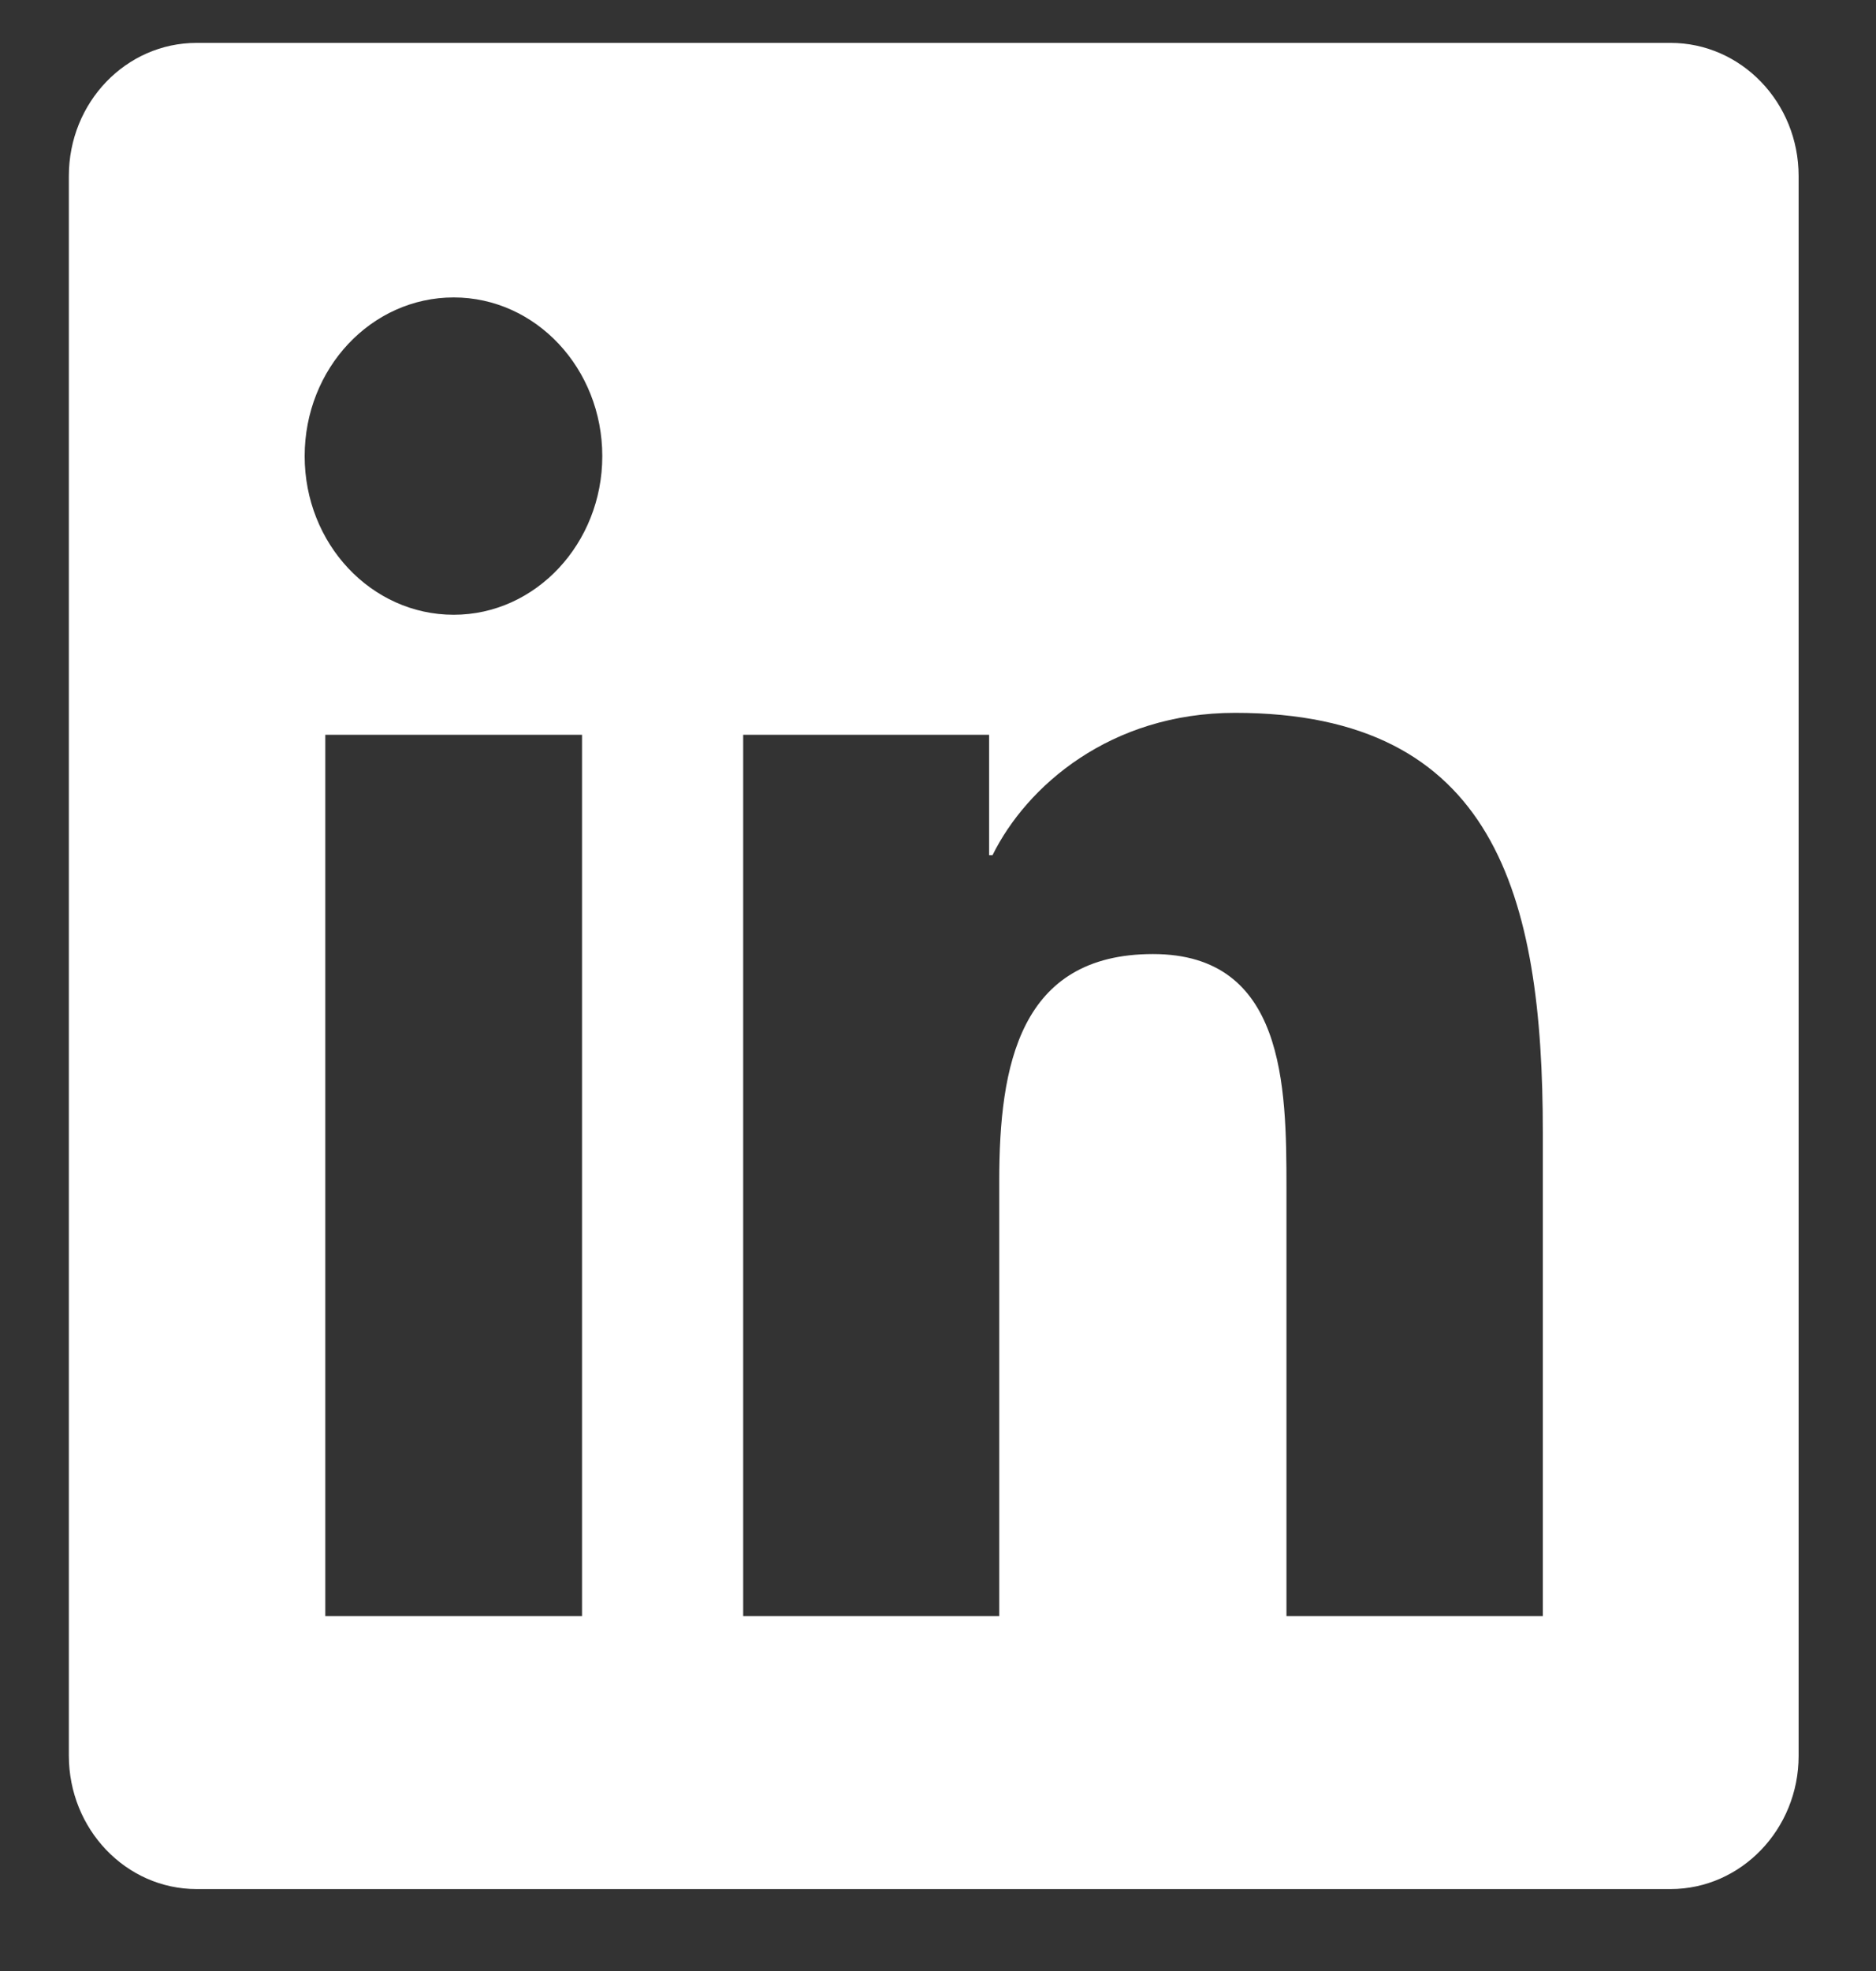
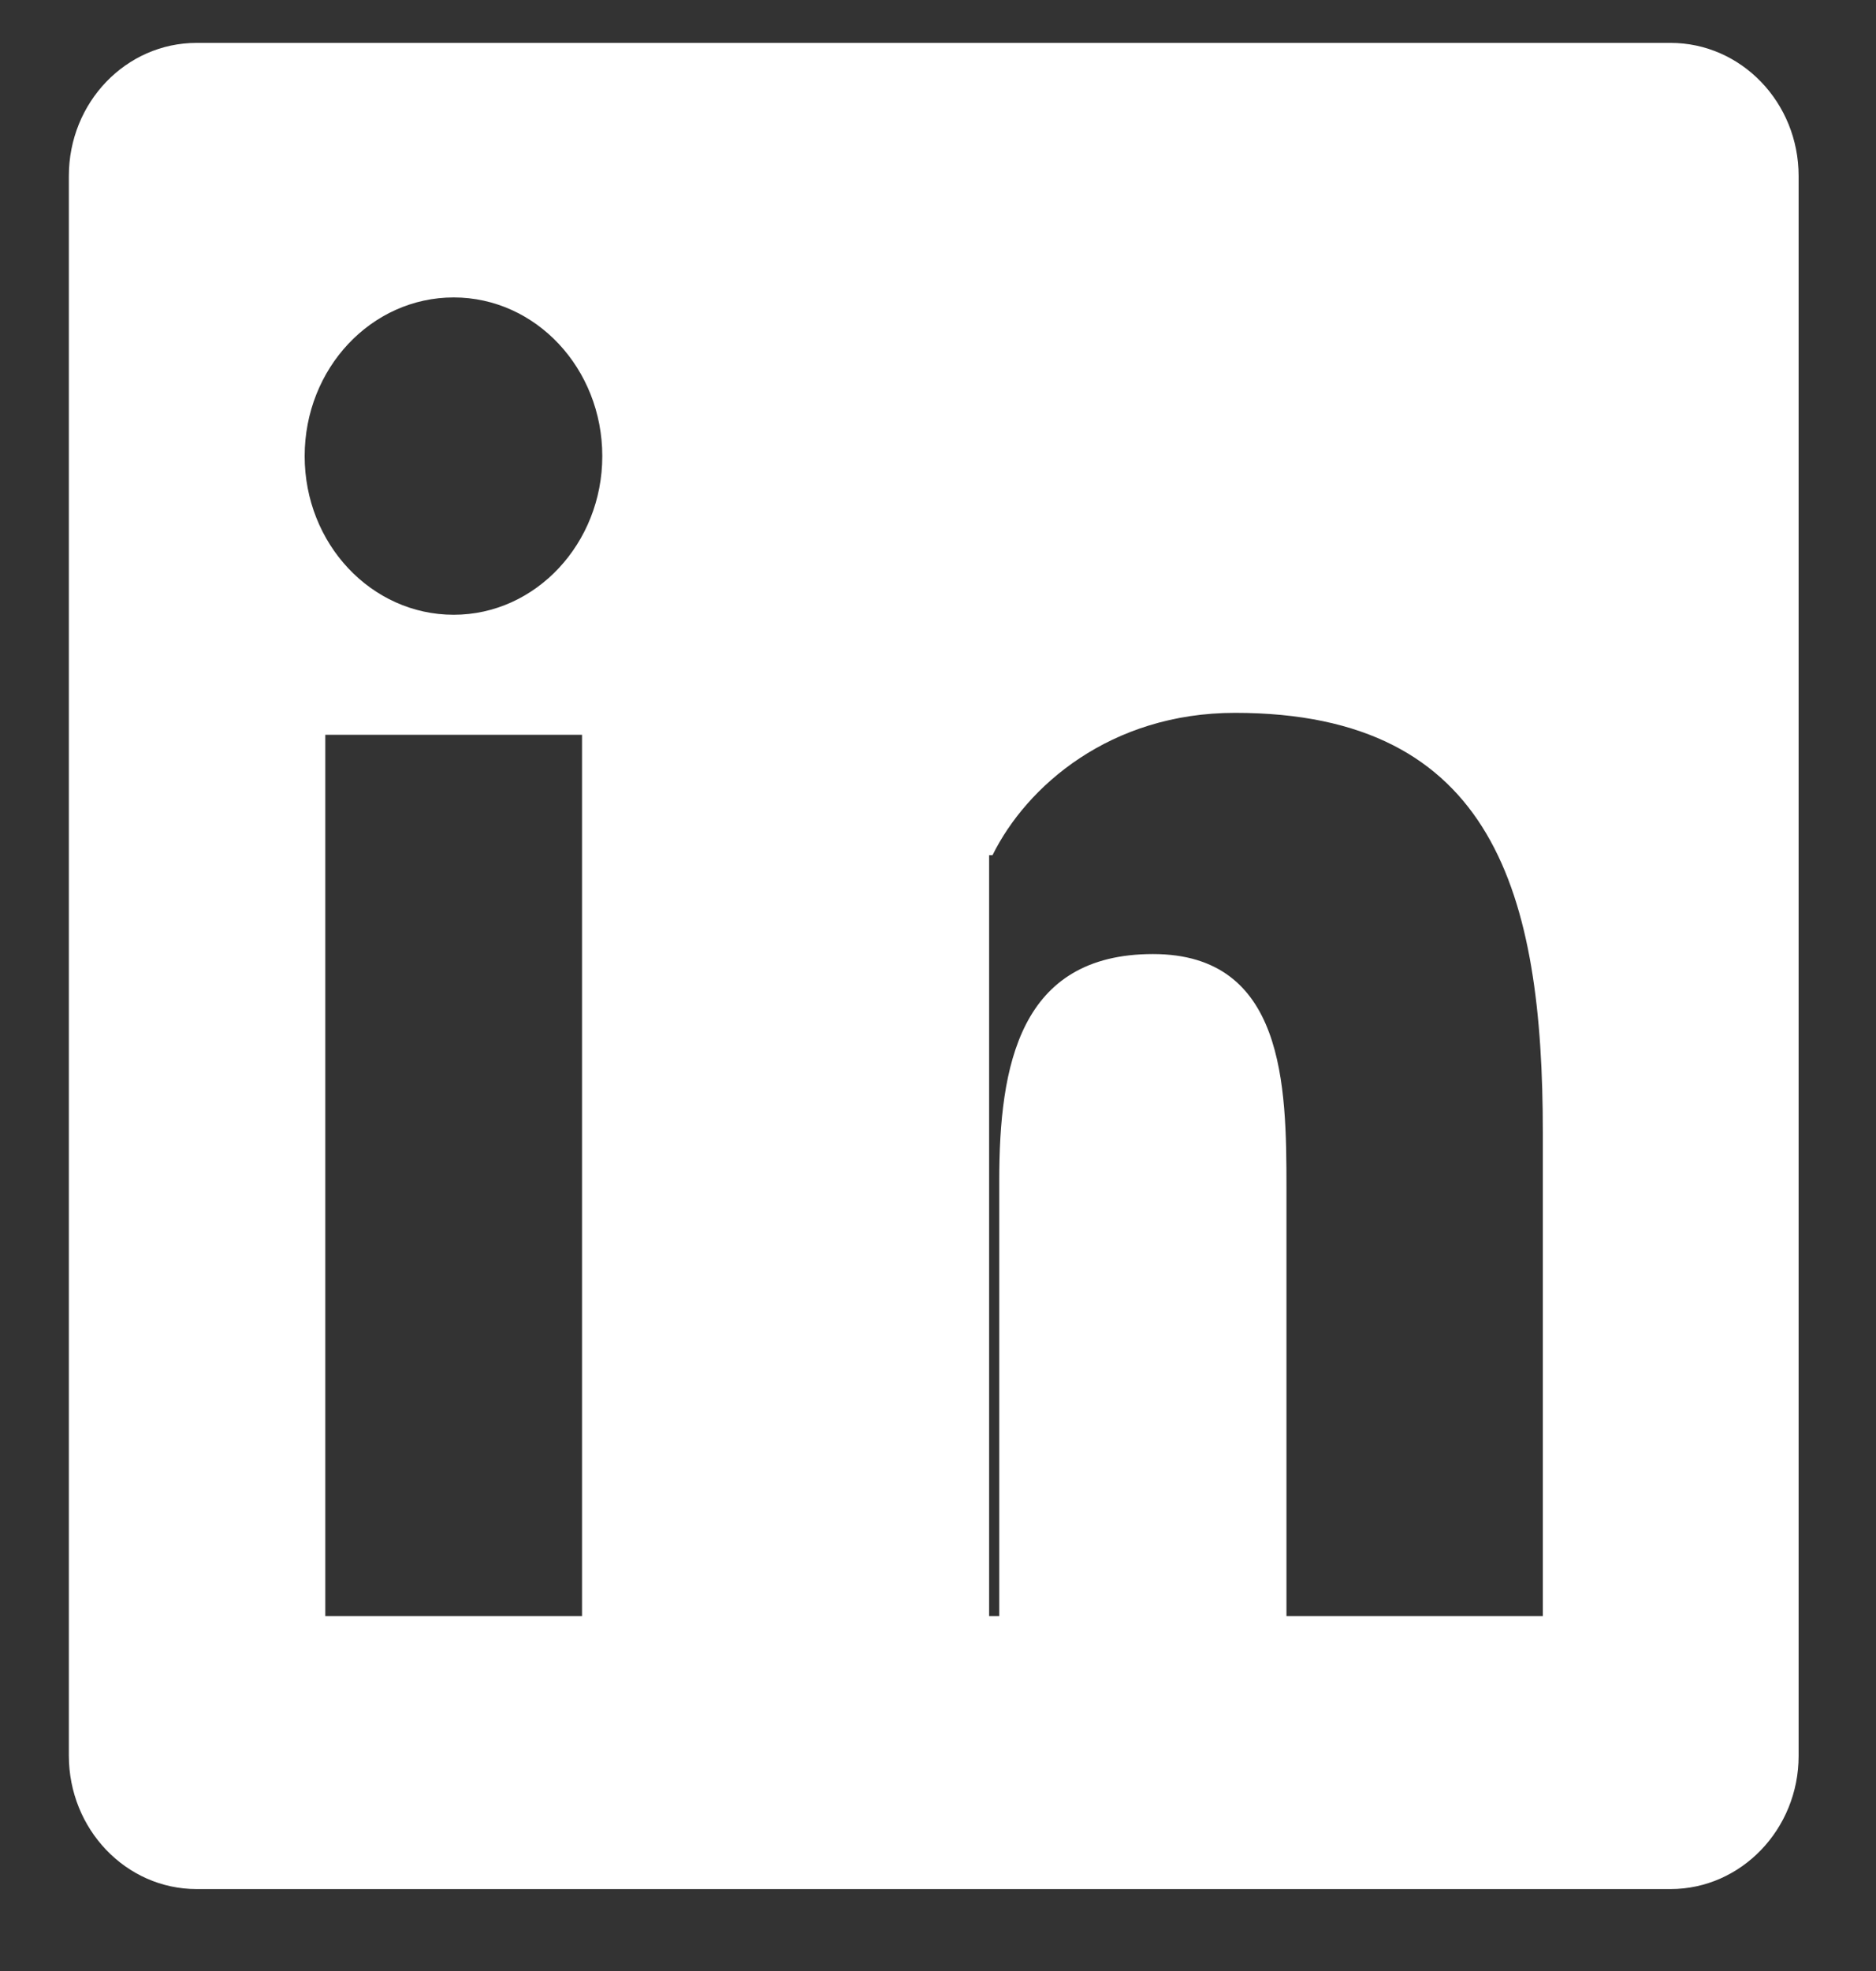
<svg xmlns="http://www.w3.org/2000/svg" width="20" height="21" viewBox="0 0 20 21" fill="none">
  <rect x="0" y="0" width="20" height="21" fill="#333333" stroke="none" />
-   <path d="M17.81 0.457H2.096C1.343 0.457 0.734 1.091 0.734 1.875V18.705C0.734 19.489 1.343 20.127 2.096 20.127H17.81C18.562 20.127 19.175 19.489 19.175 18.709V1.875C19.175 1.091 18.562 0.457 17.81 0.457ZM6.205 17.219H3.468V7.829H6.205V17.219ZM4.837 6.55C3.958 6.55 3.248 5.793 3.248 4.86C3.248 3.926 3.958 3.169 4.837 3.169C5.712 3.169 6.421 3.926 6.421 4.86C6.421 5.789 5.712 6.55 4.837 6.55ZM16.448 17.219H13.715V12.655C13.715 11.567 13.697 10.165 12.292 10.165C10.869 10.165 10.653 11.352 10.653 12.578V17.219H7.923V7.829H10.545V9.112H10.581C10.945 8.375 11.838 7.595 13.167 7.595C15.937 7.595 16.448 9.539 16.448 12.067V17.219Z" fill="white" />
+   <path d="M17.81 0.457H2.096C1.343 0.457 0.734 1.091 0.734 1.875V18.705C0.734 19.489 1.343 20.127 2.096 20.127H17.81C18.562 20.127 19.175 19.489 19.175 18.709V1.875C19.175 1.091 18.562 0.457 17.81 0.457ZM6.205 17.219H3.468V7.829H6.205V17.219ZM4.837 6.55C3.958 6.55 3.248 5.793 3.248 4.86C3.248 3.926 3.958 3.169 4.837 3.169C5.712 3.169 6.421 3.926 6.421 4.86C6.421 5.789 5.712 6.55 4.837 6.55ZM16.448 17.219H13.715V12.655C13.715 11.567 13.697 10.165 12.292 10.165C10.869 10.165 10.653 11.352 10.653 12.578V17.219H7.923H10.545V9.112H10.581C10.945 8.375 11.838 7.595 13.167 7.595C15.937 7.595 16.448 9.539 16.448 12.067V17.219Z" fill="white" />
</svg>